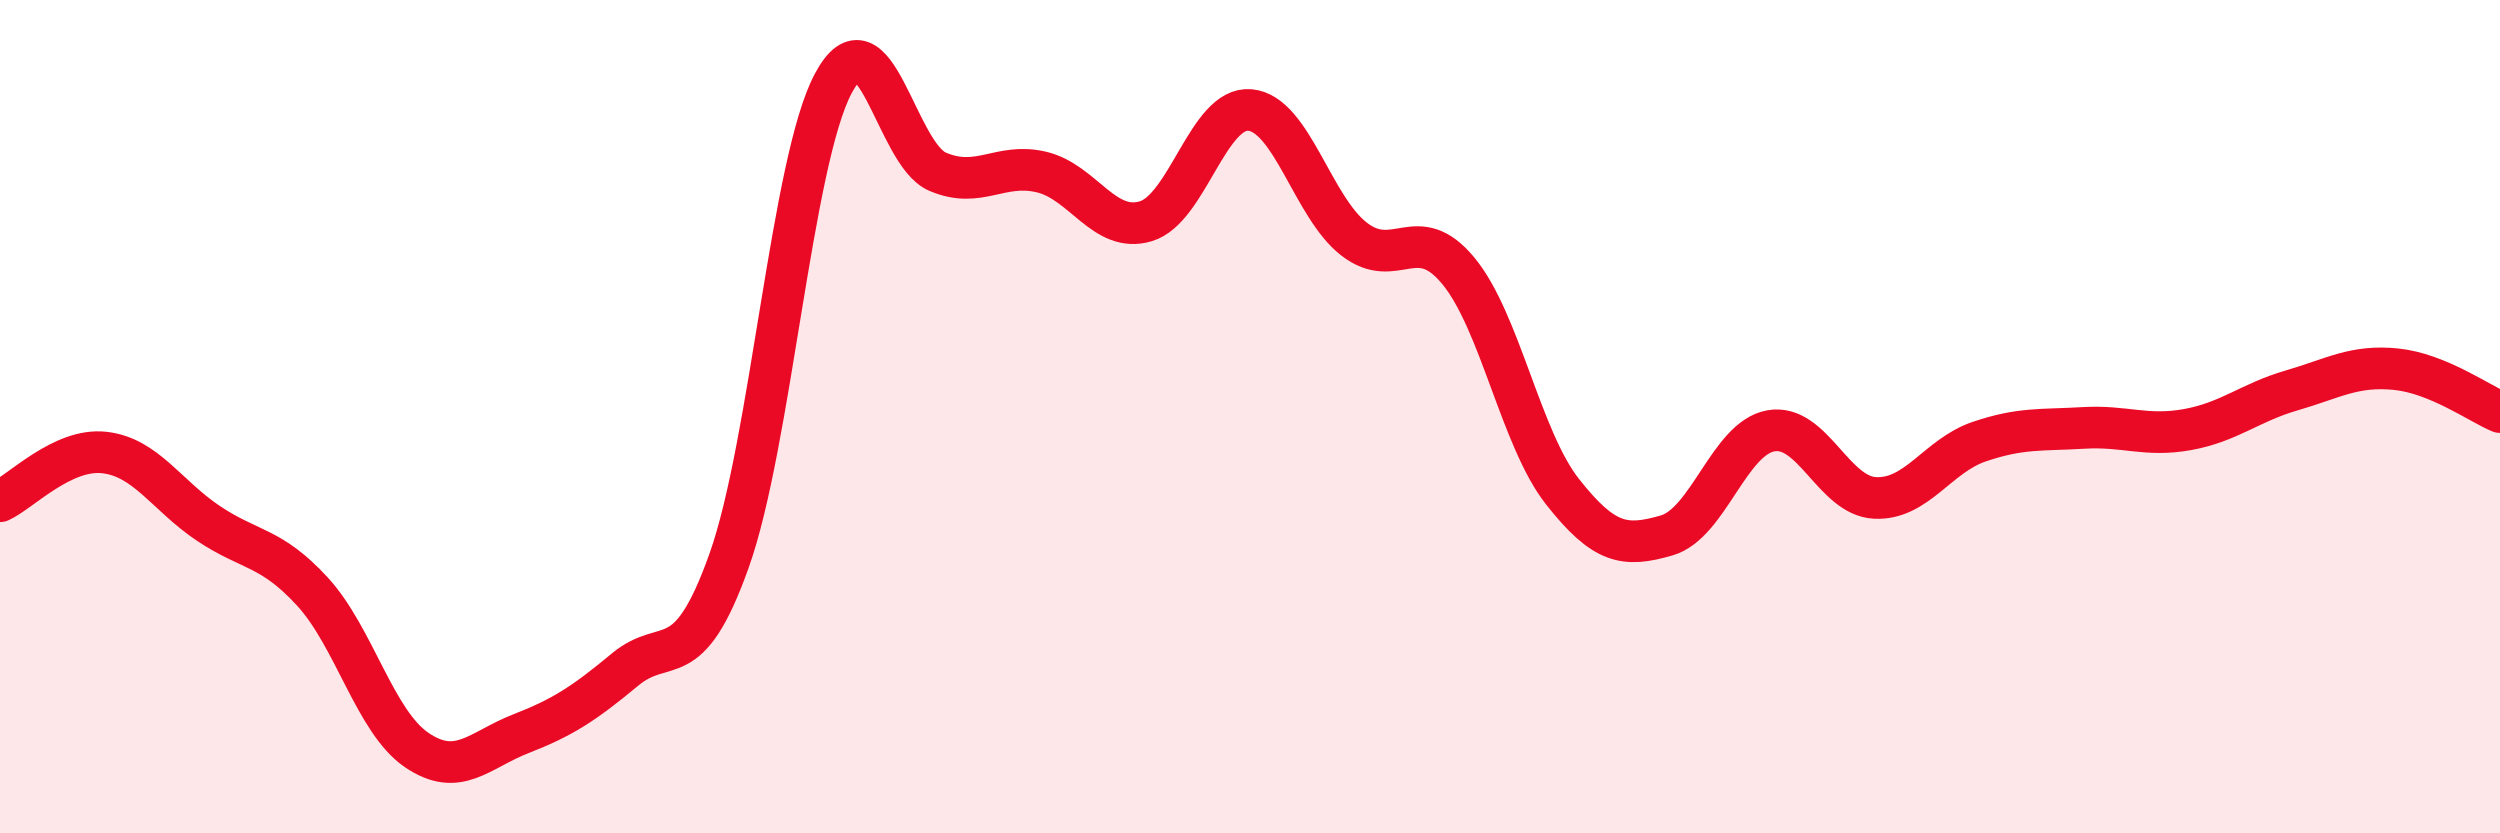
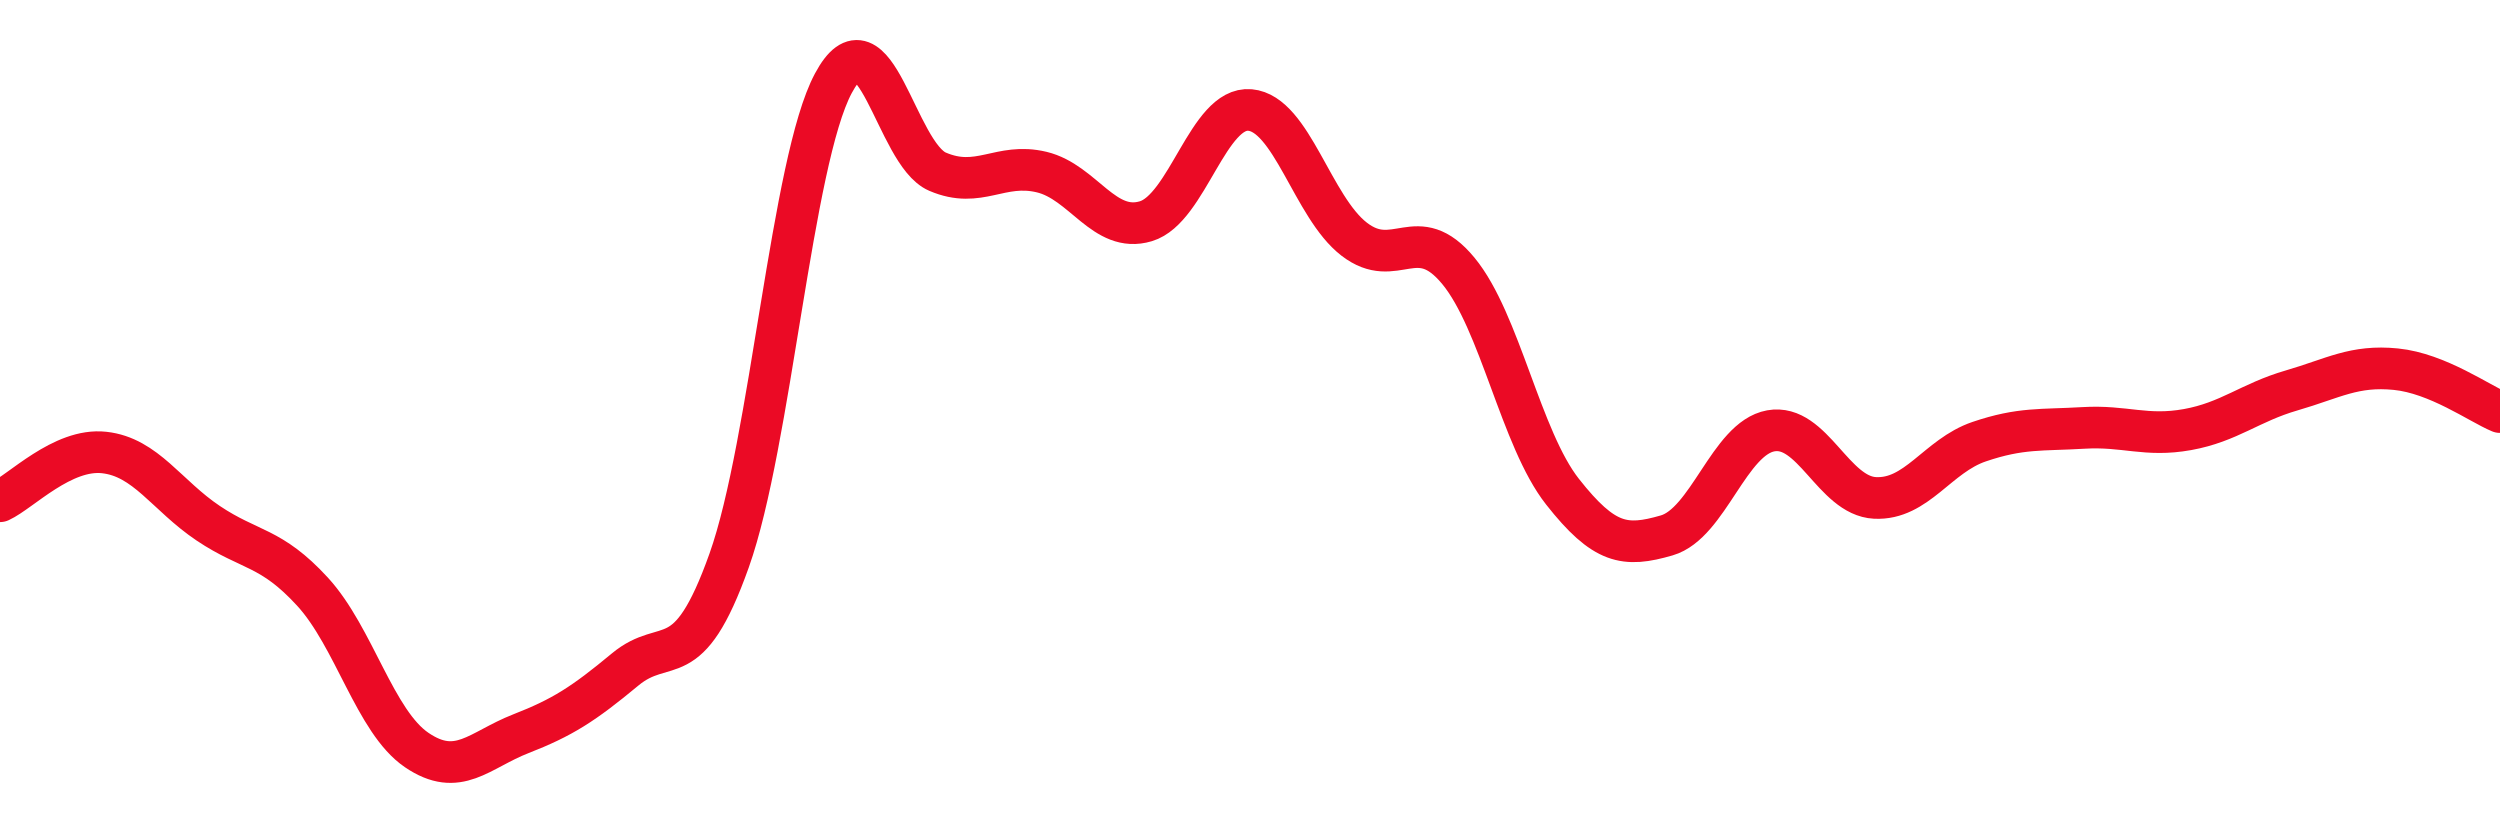
<svg xmlns="http://www.w3.org/2000/svg" width="60" height="20" viewBox="0 0 60 20">
-   <path d="M 0,12.03 C 0.5,11.8 1.5,10.75 2.5,10.86 C 3.5,10.97 4,11.89 5,12.56 C 6,13.23 6.5,13.11 7.5,14.2 C 8.5,15.29 9,17.32 10,18 C 11,18.68 11.5,18 12.5,17.61 C 13.5,17.22 14,16.9 15,16.07 C 16,15.24 16.5,16.26 17.5,13.45 C 18.5,10.64 19,3.87 20,2 C 21,0.13 21.5,3.69 22.5,4.12 C 23.5,4.55 24,3.89 25,4.13 C 26,4.37 26.5,5.61 27.5,5.31 C 28.5,5.01 29,2.55 30,2.64 C 31,2.73 31.5,4.97 32.5,5.74 C 33.5,6.51 34,5.29 35,6.5 C 36,7.71 36.5,10.53 37.5,11.8 C 38.5,13.07 39,13.14 40,12.85 C 41,12.56 41.5,10.52 42.5,10.34 C 43.5,10.16 44,11.9 45,11.95 C 46,12 46.5,10.94 47.5,10.6 C 48.5,10.26 49,10.33 50,10.27 C 51,10.21 51.5,10.49 52.5,10.31 C 53.5,10.13 54,9.66 55,9.37 C 56,9.08 56.5,8.76 57.5,8.86 C 58.5,8.96 59.5,9.68 60,9.89L60 20L0 20Z" fill="#EB0A25" opacity="0.1" stroke-linecap="round" stroke-linejoin="round" />
  <path d="M 0,12.03 C 0.5,11.8 1.5,10.75 2.5,10.86 C 3.5,10.97 4,11.89 5,12.56 C 6,13.23 6.5,13.11 7.5,14.2 C 8.5,15.29 9,17.32 10,18 C 11,18.68 11.5,18 12.5,17.61 C 13.5,17.22 14,16.9 15,16.07 C 16,15.24 16.5,16.26 17.5,13.45 C 18.5,10.64 19,3.87 20,2 C 21,0.13 21.5,3.69 22.5,4.12 C 23.5,4.55 24,3.89 25,4.13 C 26,4.37 26.5,5.61 27.5,5.31 C 28.5,5.01 29,2.55 30,2.64 C 31,2.73 31.5,4.97 32.5,5.74 C 33.5,6.51 34,5.29 35,6.5 C 36,7.71 36.5,10.53 37.5,11.8 C 38.5,13.07 39,13.14 40,12.85 C 41,12.56 41.5,10.52 42.5,10.34 C 43.5,10.16 44,11.9 45,11.95 C 46,12 46.5,10.94 47.5,10.6 C 48.5,10.26 49,10.33 50,10.27 C 51,10.21 51.5,10.49 52.5,10.31 C 53.5,10.13 54,9.66 55,9.37 C 56,9.08 56.5,8.76 57.5,8.86 C 58.5,8.96 59.5,9.68 60,9.89" stroke="#EB0A25" stroke-width="1" fill="none" stroke-linecap="round" stroke-linejoin="round" />
</svg>